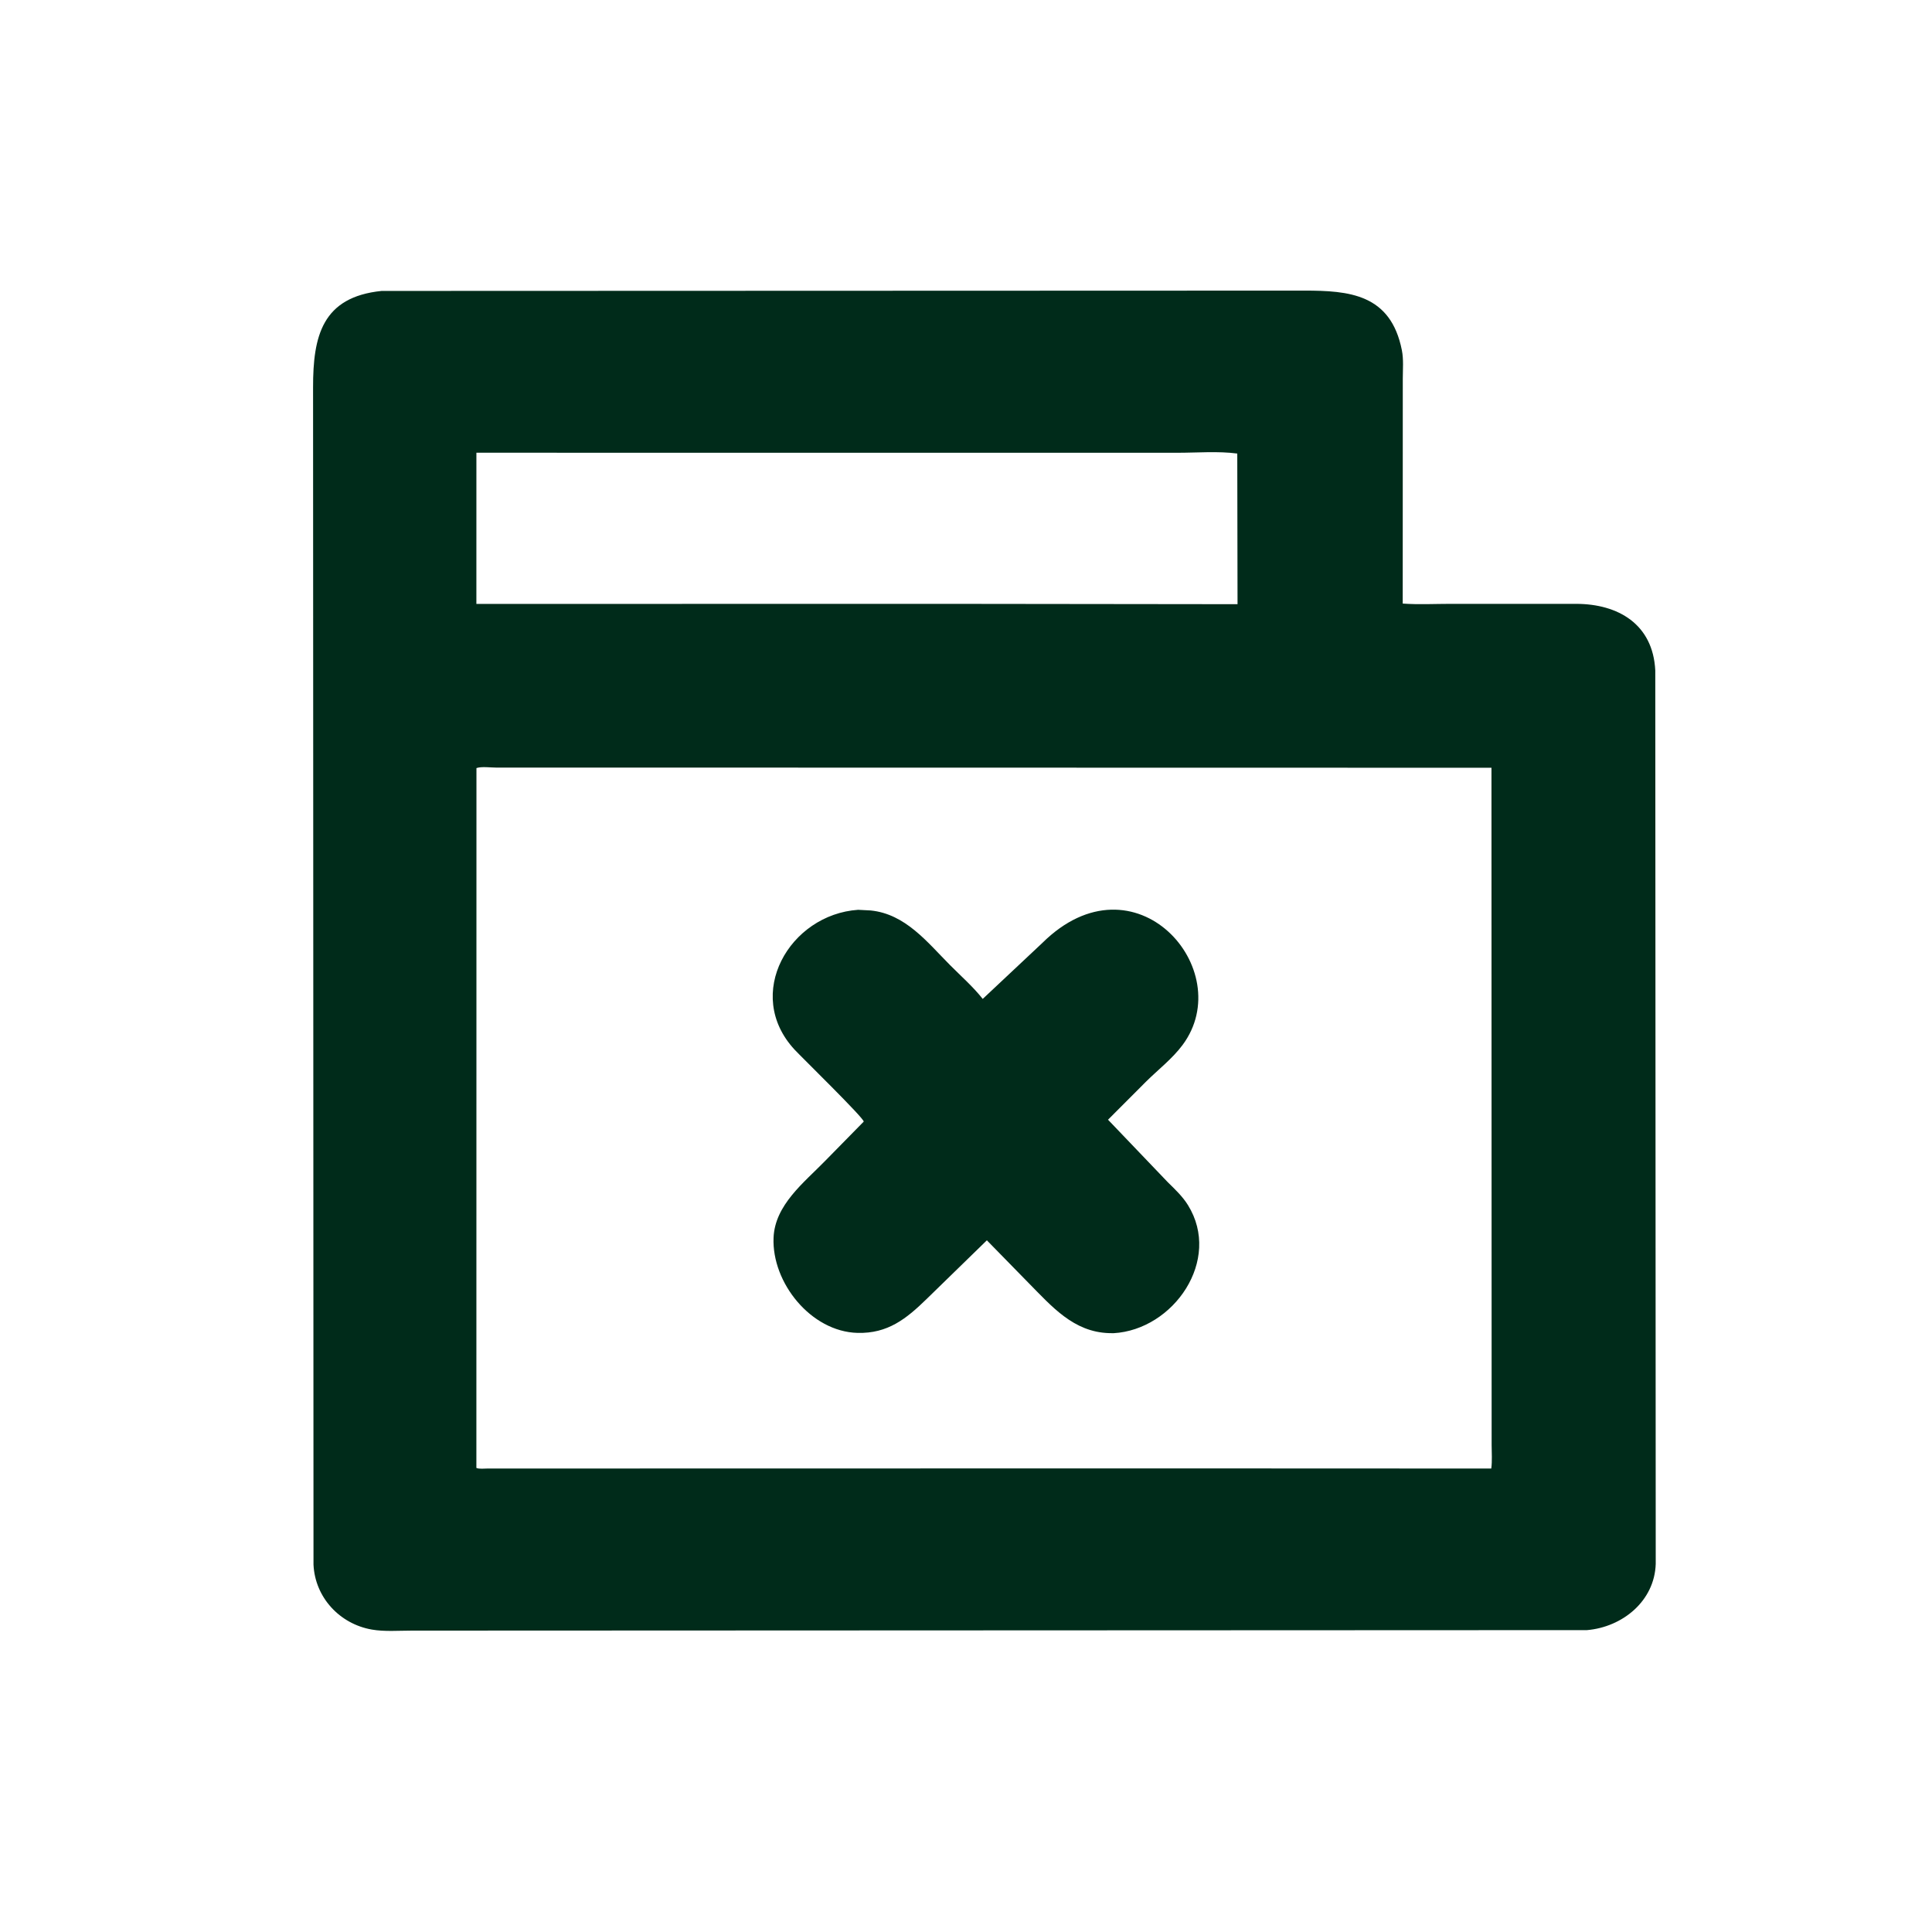
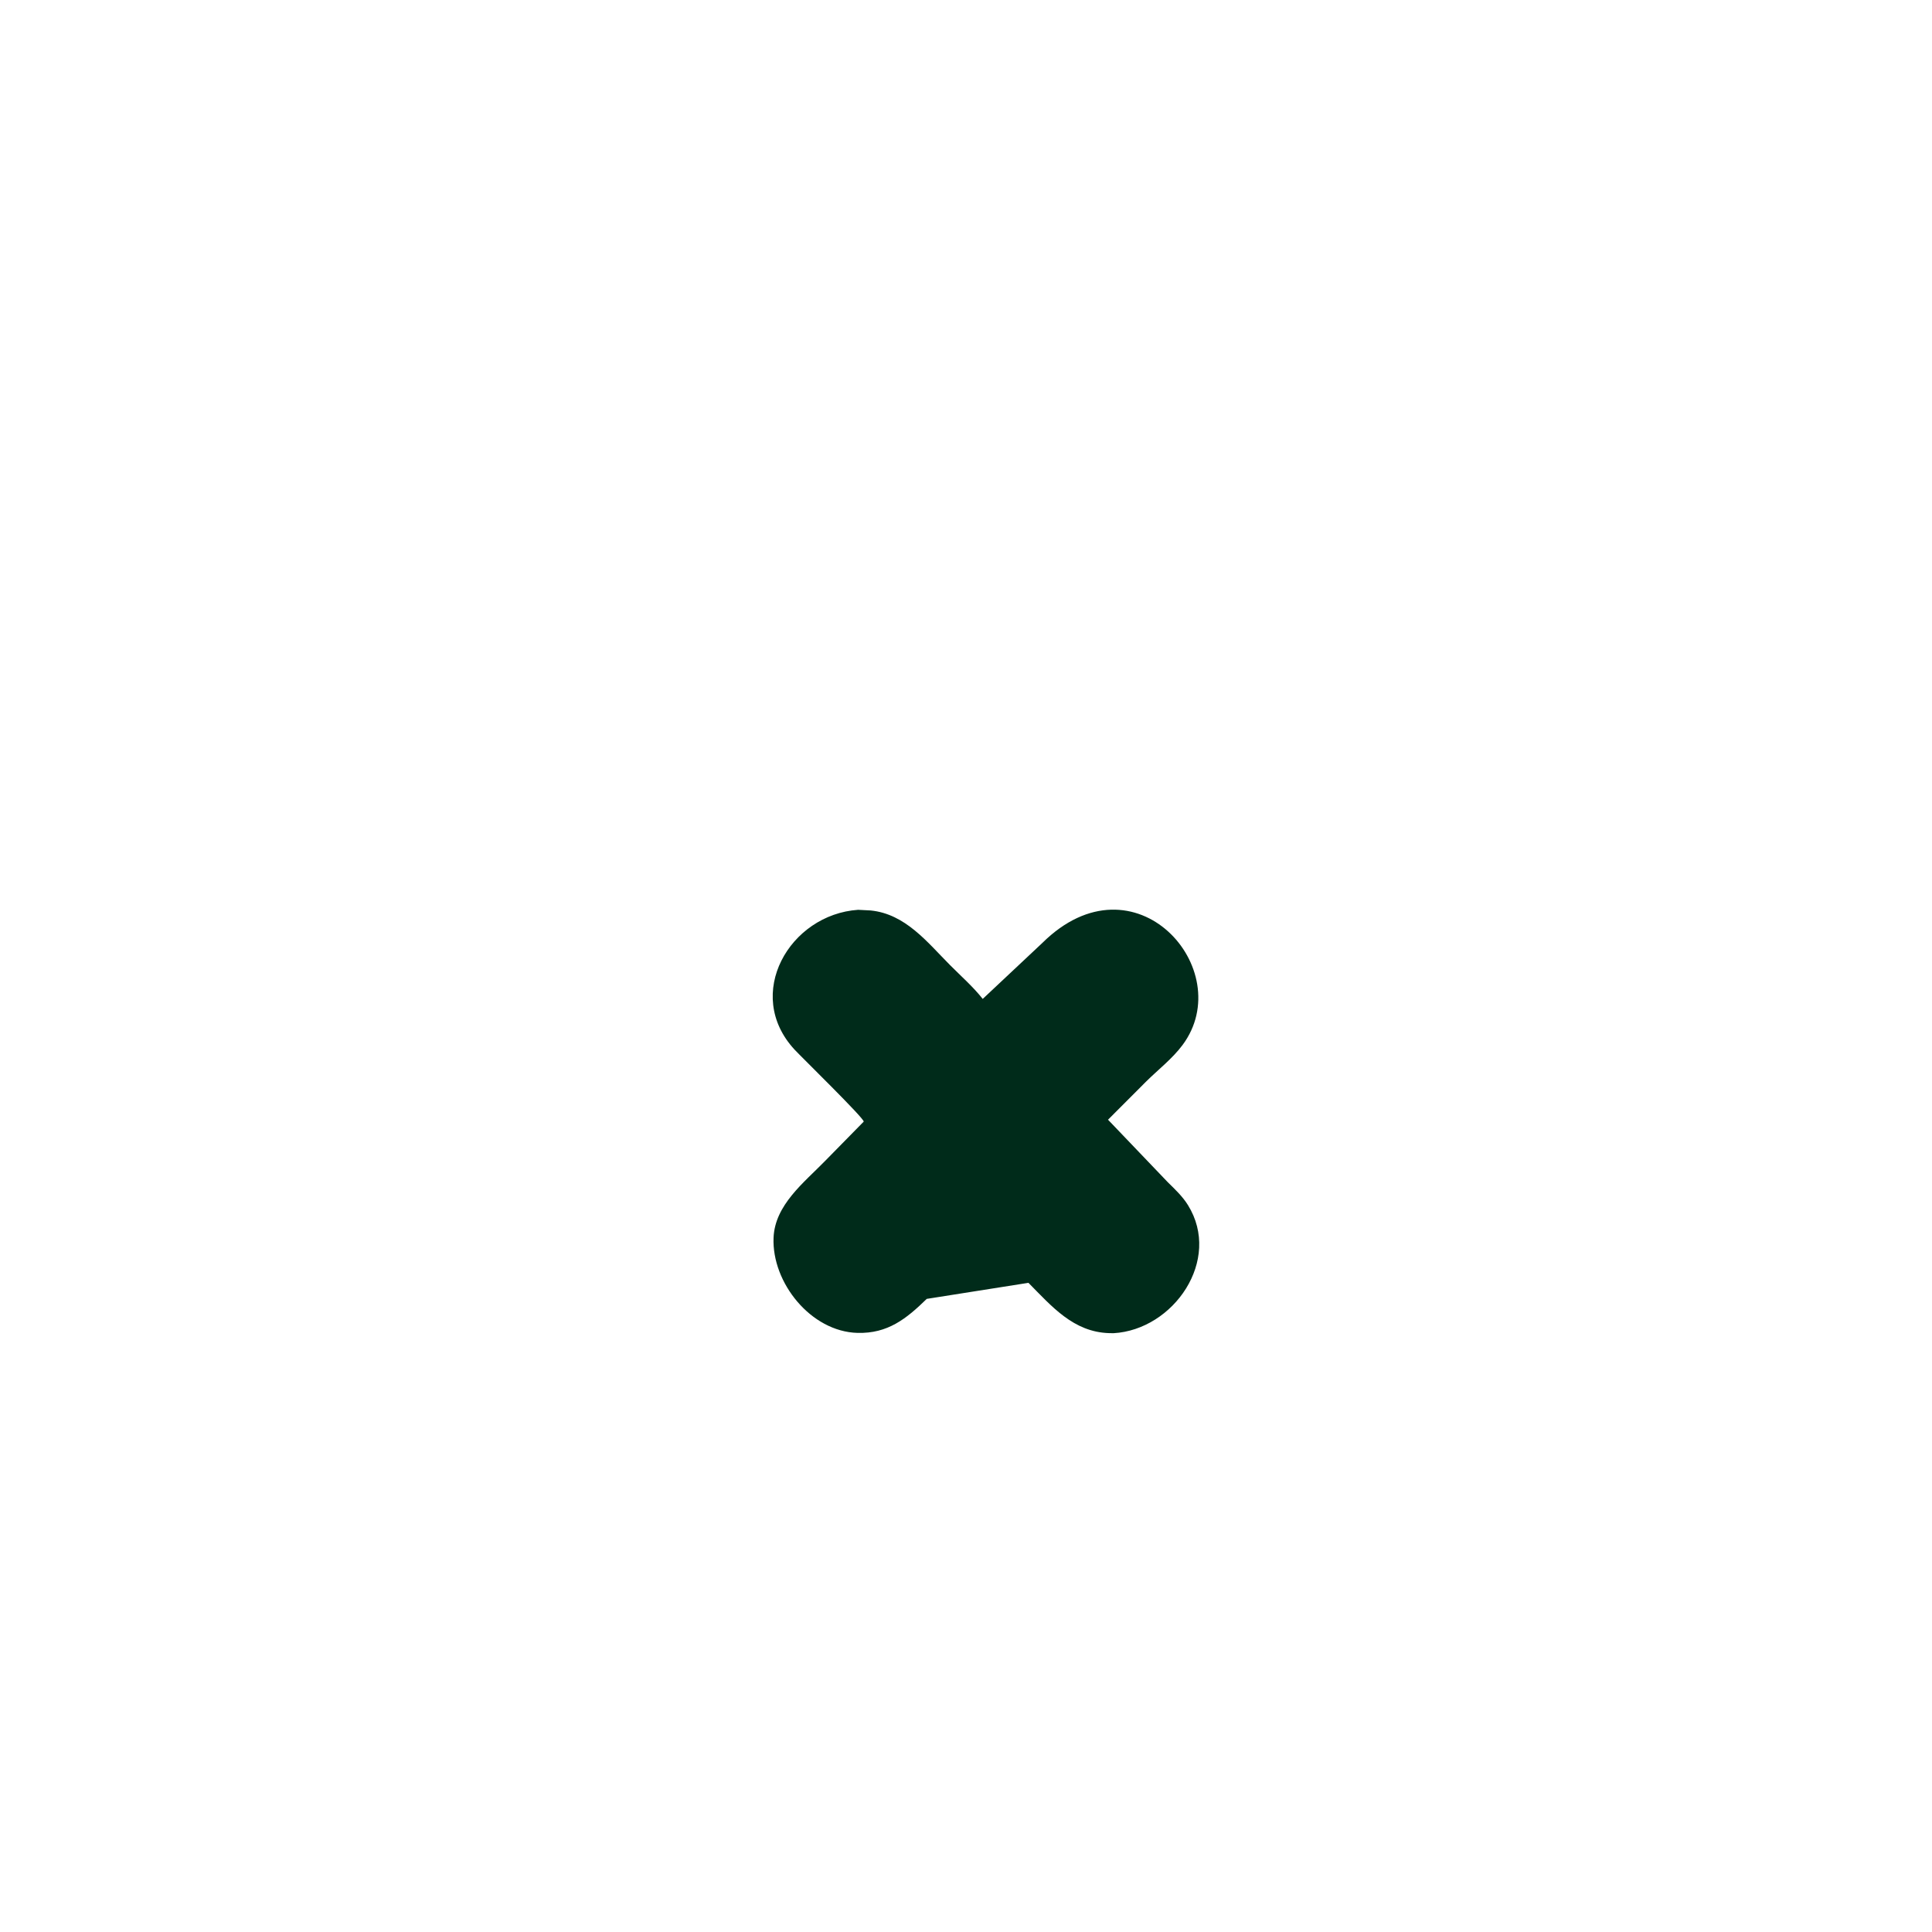
<svg xmlns="http://www.w3.org/2000/svg" version="1.1" style="display: block;" viewBox="0 0 2048 2048" width="640" height="640">
-   <path transform="translate(0,0)" fill="rgb(0,43,26)" d="M 1682.25 1728 L 436.243 1728.52 C 422.526 1728.52 407.573 1729.76 394.099 1727.4 C 360.064 1721.45 333.936 1693.33 332.319 1658.54 L 331.867 410.644 C 331.814 356.416 341.387 314.853 404.503 308.4 L 1382.51 308.058 C 1429.97 308.08 1474.17 311.525 1486.03 371.182 C 1487.98 380.992 1487.03 391.526 1487.01 401.5 L 1486.94 639.818 C 1503.84 641.026 1521.41 640.1 1538.37 640.097 L 1670.76 640.111 C 1715.04 640.152 1752.29 661.469 1754.67 710.832 L 1755.14 1657.75 C 1753.94 1697.21 1719.86 1724.78 1682.25 1728 z M 786.393 479.938 L 505.008 479.903 L 504.985 640.156 L 1032.5 640.142 L 1311.84 640.467 L 1311.56 480.783 C 1291.31 478.07 1268.97 479.952 1248.45 479.948 L 786.393 479.938 z M 857.107 813.711 L 526.422 813.692 C 520.235 813.694 510.59 812.314 505.062 814.178 L 504.981 1556.08 C 508.087 1557.38 513.348 1556.7 516.776 1556.7 L 1231.25 1556.57 L 1580.81 1556.71 C 1581.9 1548.63 1581.21 1539.95 1581.2 1531.76 L 1581.02 813.849 L 857.107 813.711 z" />
-   <path transform="translate(0,0)" fill="rgb(0,43,26)" d="M 1180.35 1413.24 L 1175.58 1413.16 C 1137.86 1411.99 1114.86 1384.76 1090.2 1359.85 L 1046.12 1314.79 L 982.393 1376.87 C 960.647 1398.07 941.031 1413.76 909 1412.92 C 859.669 1411.63 818.029 1359.7 820.003 1312 C 821.441 1277.26 852.27 1253.61 874.534 1230.75 L 915.583 1188.94 C 915.897 1185.26 849.791 1120.77 842.285 1112.66 C 787.831 1053.83 837.079 969.323 909.674 964.432 L 923 965.134 C 959.821 968.887 982.857 998.664 1007.15 1023.1 C 1018.62 1034.65 1031.67 1046.11 1041.72 1058.89 L 1104.79 999.68 C 1203.06 902.319 1312.76 1028.17 1253.58 1107.72 C 1242.76 1122.26 1227.78 1133.78 1214.93 1146.49 L 1174.55 1186.94 L 1238.07 1253.36 C 1245.71 1260.85 1253.57 1268.27 1259.26 1277.43 C 1295.46 1335.72 1243.99 1409.66 1180.35 1413.24 z" />
+   <path transform="translate(0,0)" fill="rgb(0,43,26)" d="M 1180.35 1413.24 L 1175.58 1413.16 C 1137.86 1411.99 1114.86 1384.76 1090.2 1359.85 L 982.393 1376.87 C 960.647 1398.07 941.031 1413.76 909 1412.92 C 859.669 1411.63 818.029 1359.7 820.003 1312 C 821.441 1277.26 852.27 1253.61 874.534 1230.75 L 915.583 1188.94 C 915.897 1185.26 849.791 1120.77 842.285 1112.66 C 787.831 1053.83 837.079 969.323 909.674 964.432 L 923 965.134 C 959.821 968.887 982.857 998.664 1007.15 1023.1 C 1018.62 1034.65 1031.67 1046.11 1041.72 1058.89 L 1104.79 999.68 C 1203.06 902.319 1312.76 1028.17 1253.58 1107.72 C 1242.76 1122.26 1227.78 1133.78 1214.93 1146.49 L 1174.55 1186.94 L 1238.07 1253.36 C 1245.71 1260.85 1253.57 1268.27 1259.26 1277.43 C 1295.46 1335.72 1243.99 1409.66 1180.35 1413.24 z" />
</svg>